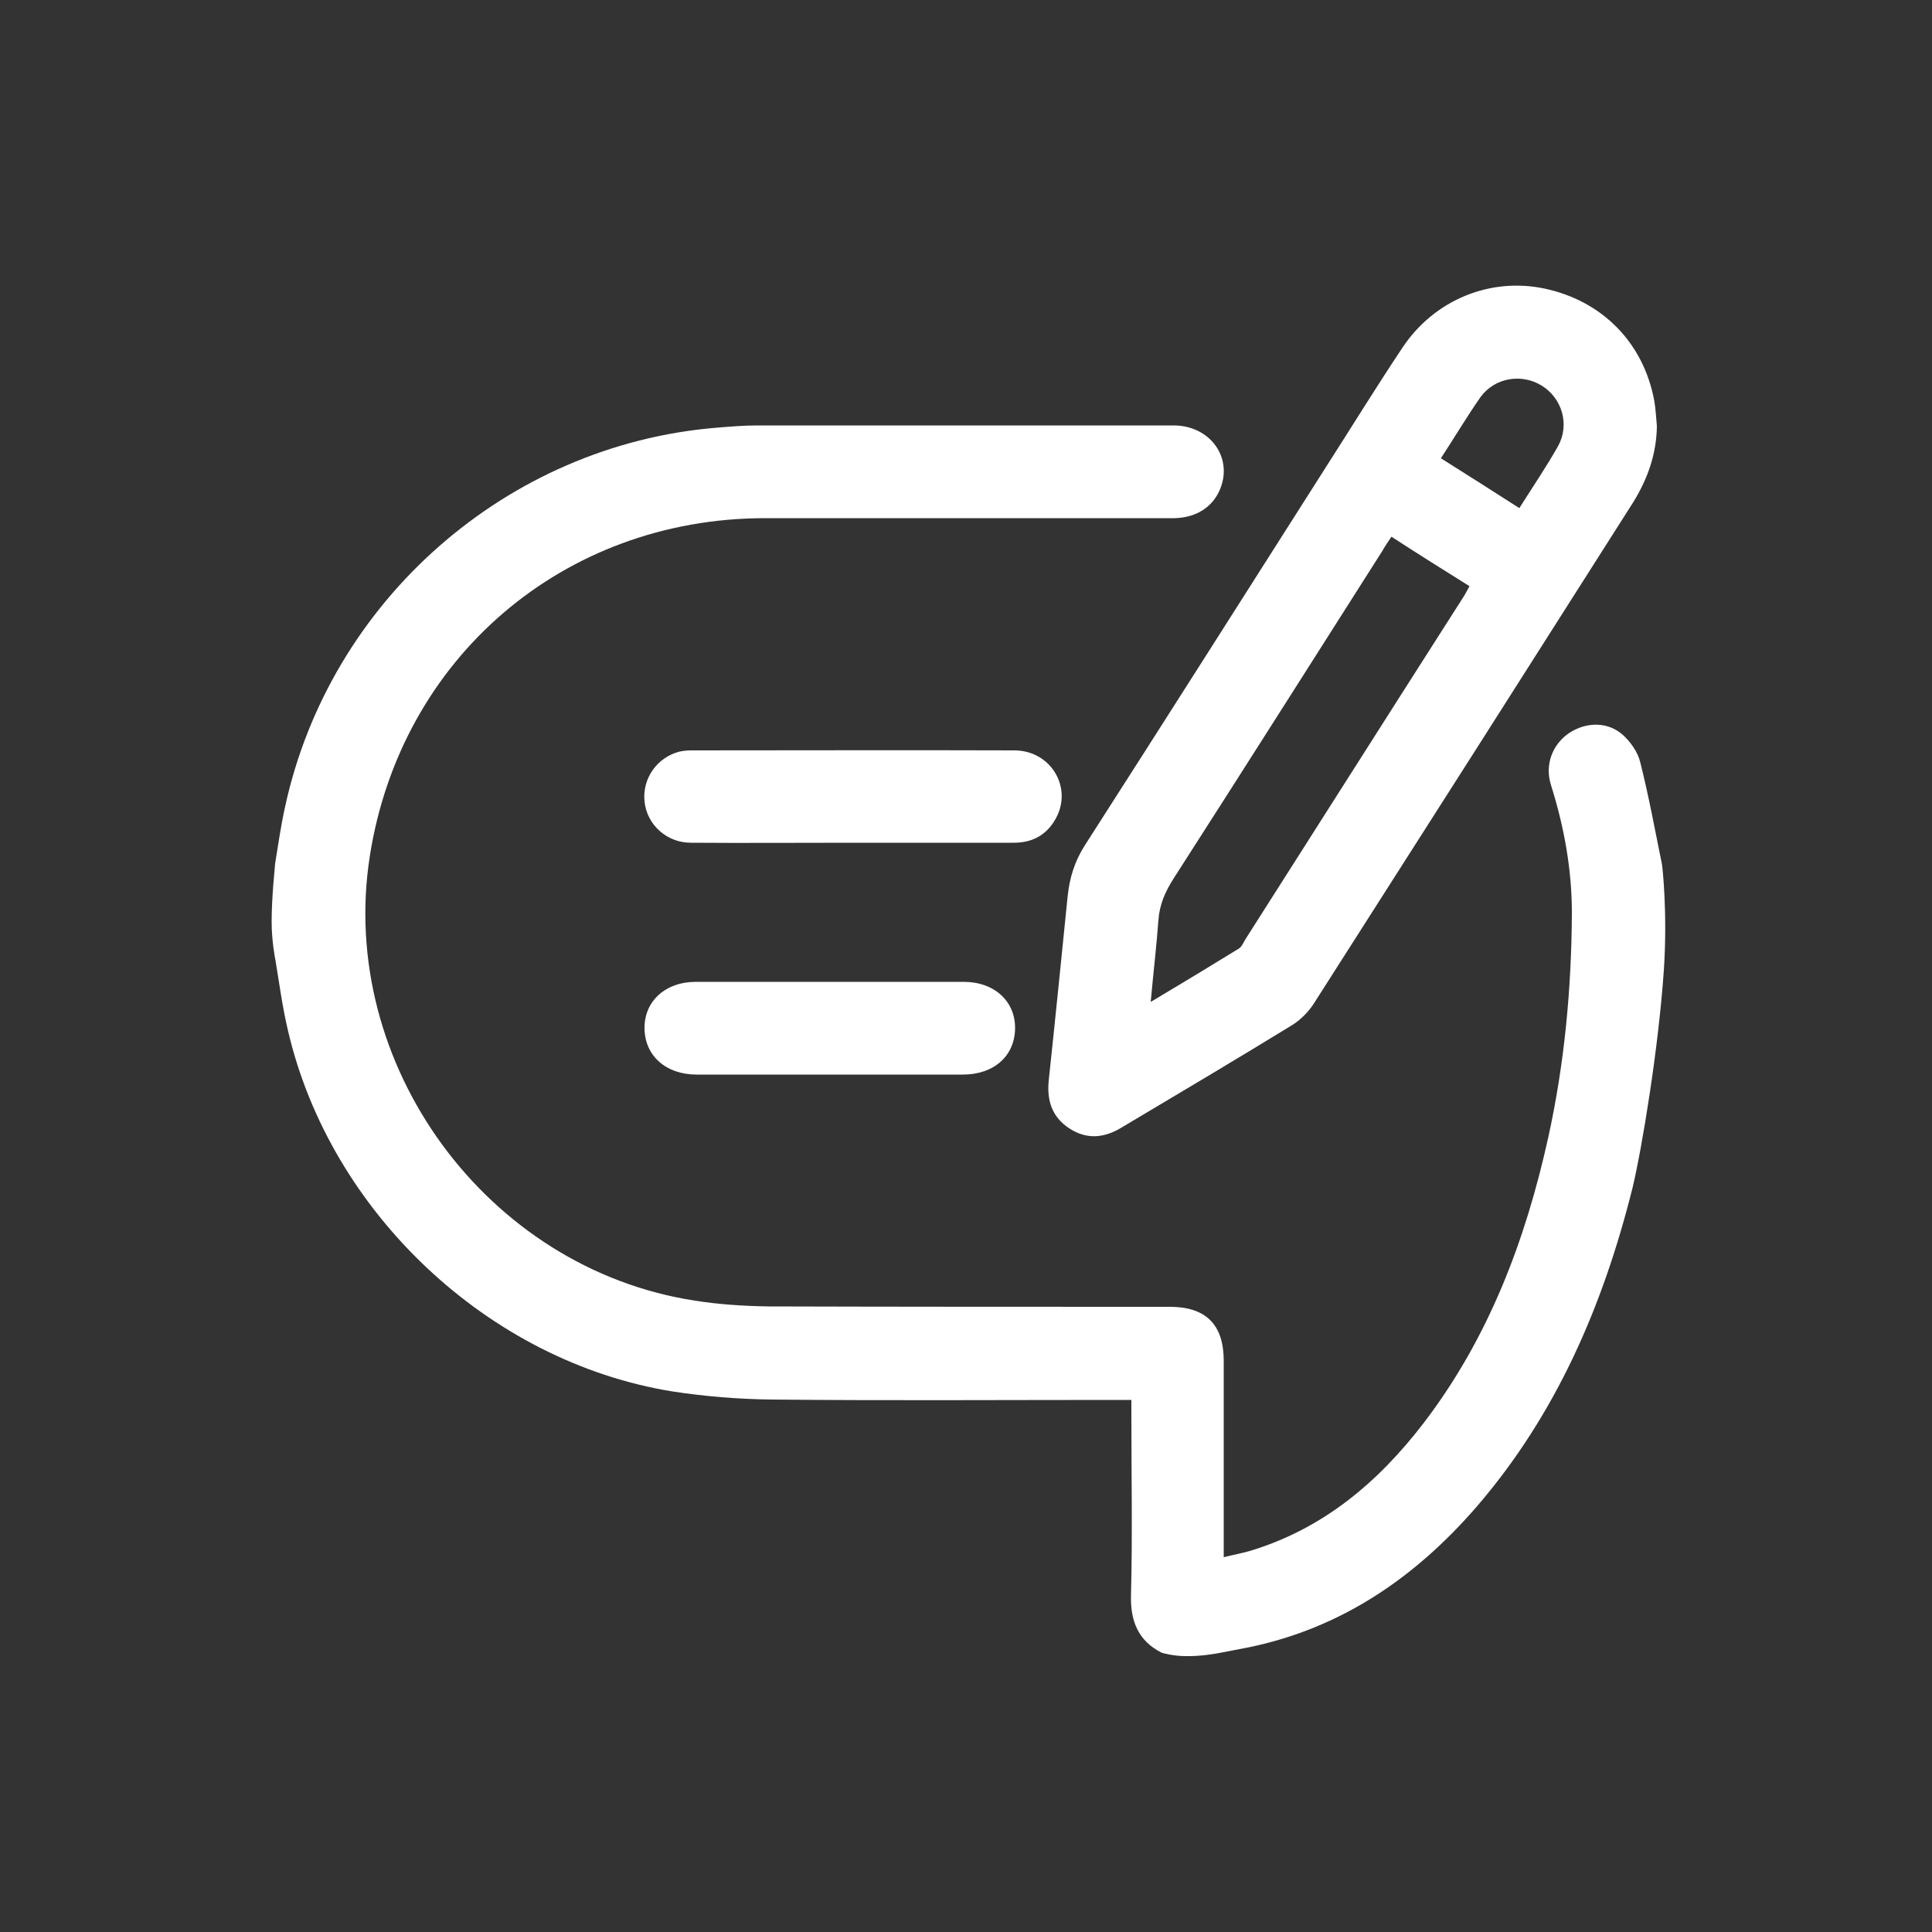
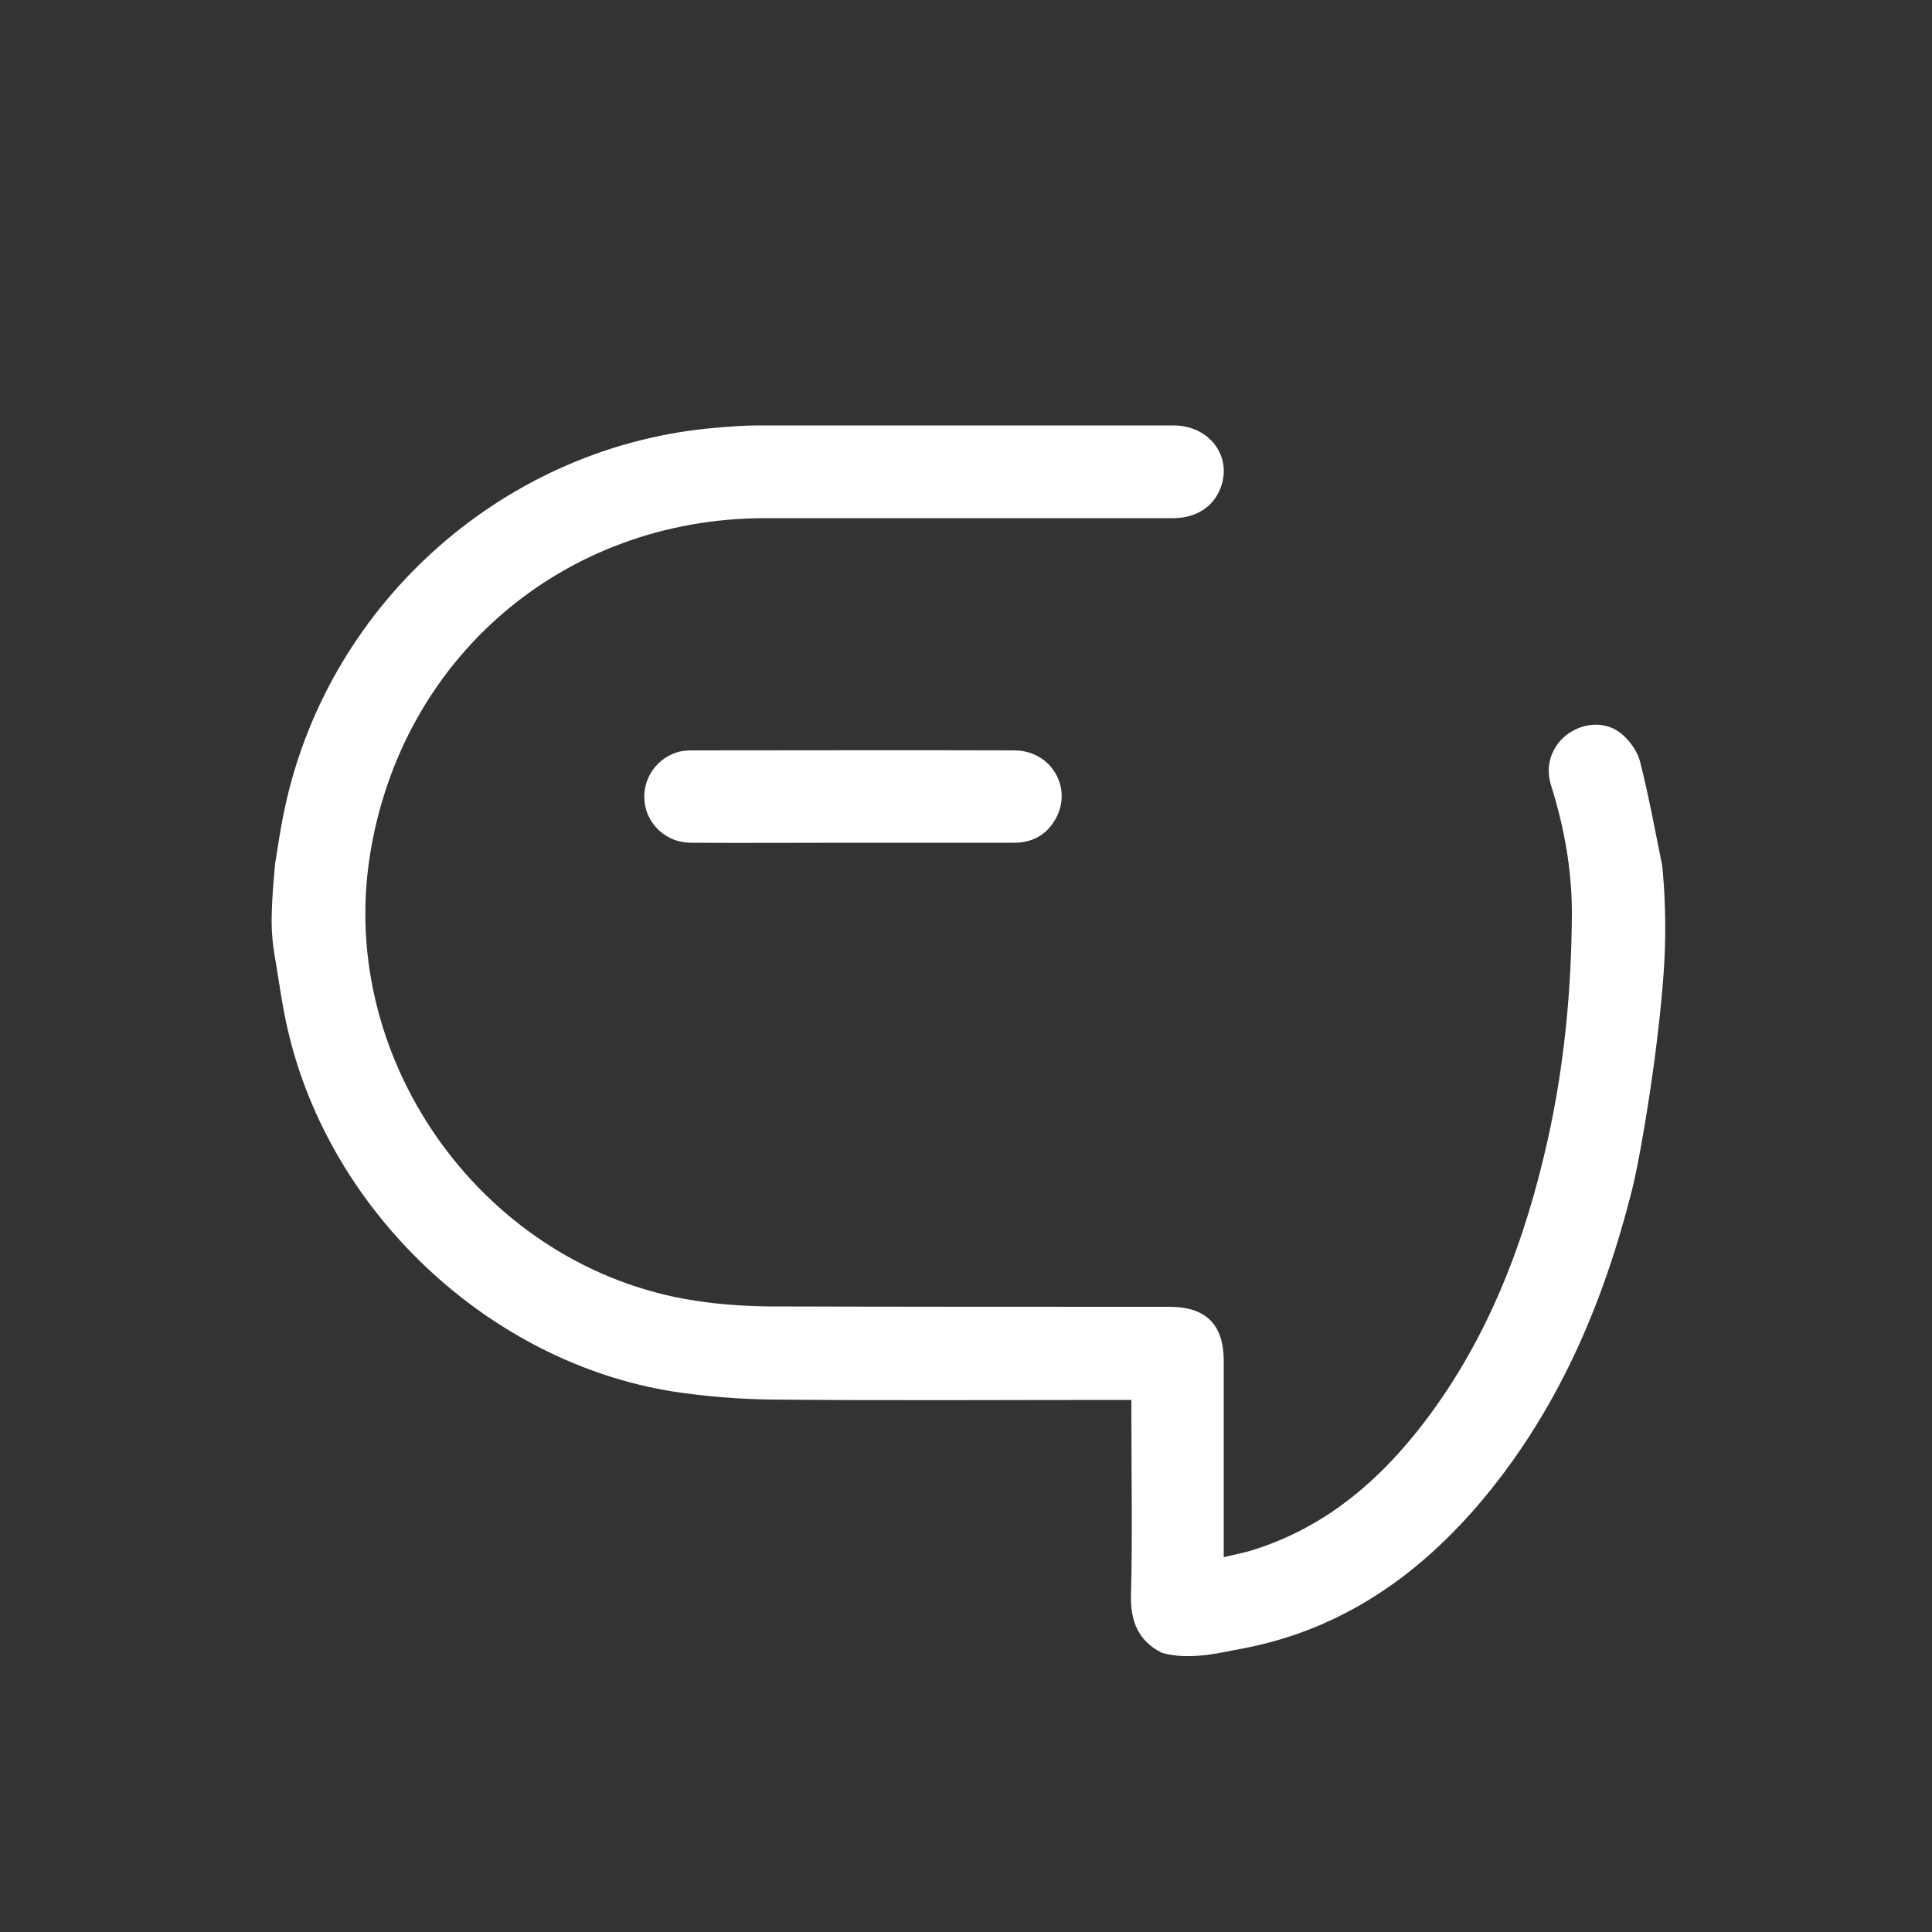
<svg xmlns="http://www.w3.org/2000/svg" version="1.1" id="Слой_1" x="0px" y="0px" viewBox="0 0 500 500" style="enable-background:new 0 0 500 500;" xml:space="preserve">
  <rect x="0" y="0" width="500" height="500" fill="#333333" stroke="none" />
  <style type="text/css">
	.st0{fill:#FFFFFF;}
</style>
  <path class="st0" d="M71.2,223.5c0.8-4.9,1.5-9.9,2.6-14.8c11.6-53.3,57.4-93.5,111.5-98c3.6-0.3,7.2-0.6,10.8-0.6  c35.9,0,71.7,0,107.6,0c9.4,0,15.4,8.2,12.1,16.4c-1.9,4.7-6.2,7.5-11.9,7.6c-15,0-30,0-45,0c-20.4,0-40.7,0-61.1,0  c-52,0.1-94.1,36.2-102.1,87.5c-8.4,53.8,30.2,106.7,84.1,115c6.3,1,12.7,1.4,19,1.5c34.6,0.1,69.2,0.1,103.9,0.1  c9.4,0,14,4.6,14,14c0,15.4,0,30.7,0,46.1c0,1.4,0,2.7,0,4.7c2.4-0.6,4.6-1,6.7-1.6c19-5.7,33.3-17.8,45.1-33.2  c16.8-22,26.3-47.2,32.2-73.9c4.2-19.1,6-38.5,6.1-58c0-11.3-2-22.3-5.4-33.1c-1.7-5.3,0.4-10.6,4.7-13.5c4.4-2.9,10-3,13.9,0.5  c2,1.8,3.9,4.5,4.5,7.1c2.2,8.7,3.8,17.5,5.6,26.3c0.1,0.4,1.5,12.5,0.5,27.5c-1.4,20.4-5.7,46.3-8.1,56.3  c-7.6,30.4-19.7,58.6-40.4,82.6c-15.8,18.2-34.8,31.3-58.8,36.3c-2.6,0.5-5.2,1-7.8,1.5c-0.5,0.1-4.8,0.9-8.7,0.8  c-3.1,0-6-0.8-6.2-0.9c-5.9-3-8.1-8-7.9-14.9c0.4-15.5,0.1-31,0.1-46.4c0-1.3,0-2.6,0-4.1c-1.9,0-3.3,0-4.7,0  c-29.5,0-58.9,0.2-88.4-0.1c-8.6-0.1-17.2-0.8-25.7-2.1c-47.6-7.7-88.6-46.4-99.5-93.5c-1.4-5.9-2.2-12-3.2-18c-0.1-0.5-1-5.1-1-10  C70.3,231.7,71.2,224.1,71.2,223.5z" />
-   <path class="st0" d="M428.8,110.3c-0.1,7.2-2.4,13.7-6.2,19.8c-27.5,43.3-55.1,86.6-82.7,129.8c-1.4,2.1-3.4,4.1-5.5,5.4  c-14.7,9-29.5,17.8-44.3,26.6c-4.5,2.7-9,3-13.4,0.1c-4.4-2.9-5.8-7.1-5.3-12.3c1.7-15.9,3.3-31.8,4.9-47.7  c0.5-4.8,1.8-9.1,4.5-13.3c20.9-32.6,41.6-65.2,62.4-97.9c6.6-10.3,13-20.7,19.8-30.9c8.3-12.4,22.8-18.2,36.8-15.2  c14.9,3.2,25.5,14,28.3,28.9C428.5,105.8,428.6,108.1,428.8,110.3z M360.1,138.9c-1,1.5-1.7,2.5-2.3,3.6c-18,28.3-36,56.7-54.1,84.9  c-2.1,3.3-3.6,6.6-3.9,10.7c-0.5,6.8-1.3,13.5-2,21.2c8.2-4.9,15.5-9.3,22.8-13.8c0.8-0.5,1.2-1.6,1.7-2.4  c18.8-29.5,37.5-59,56.3-88.4c0.6-0.9,1.1-1.9,1.7-3C373.4,147.4,366.9,143.3,360.1,138.9z M372.9,118.6c7,4.4,13.6,8.6,20.3,12.9  c3.6-5.7,7-10.7,10-16c3.1-5.6,1.1-12.4-4.2-15.7c-5.2-3.2-12.1-2.1-15.8,2.9C379.7,107.7,376.5,113.1,372.9,118.6z" />
  <path class="st0" d="M220.4,218.1c-13.9,0-27.7,0.1-41.6,0c-6.3,0-11.4-4.7-12-10.7c-0.6-5.9,3.2-11.4,9.1-12.9c1-0.2,2-0.3,3-0.3  c27.9,0,55.7-0.1,83.6,0c9.5,0,15.2,9.7,10.7,17.7c-2.4,4.3-6.2,6.3-11.2,6.2C248.2,218.1,234.3,218.1,220.4,218.1z" />
-   <path class="st0" d="M214.8,278.1c-11.5,0-23,0-34.5,0c-8,0-13.4-4.9-13.5-11.9c-0.1-7.1,5.4-12.1,13.3-12.1c23.1,0,46.2,0,69.3,0  c7.9,0,13.4,5,13.3,12.1c-0.1,7.1-5.5,11.9-13.5,11.9C237.7,278.1,226.3,278.1,214.8,278.1z" />
</svg>